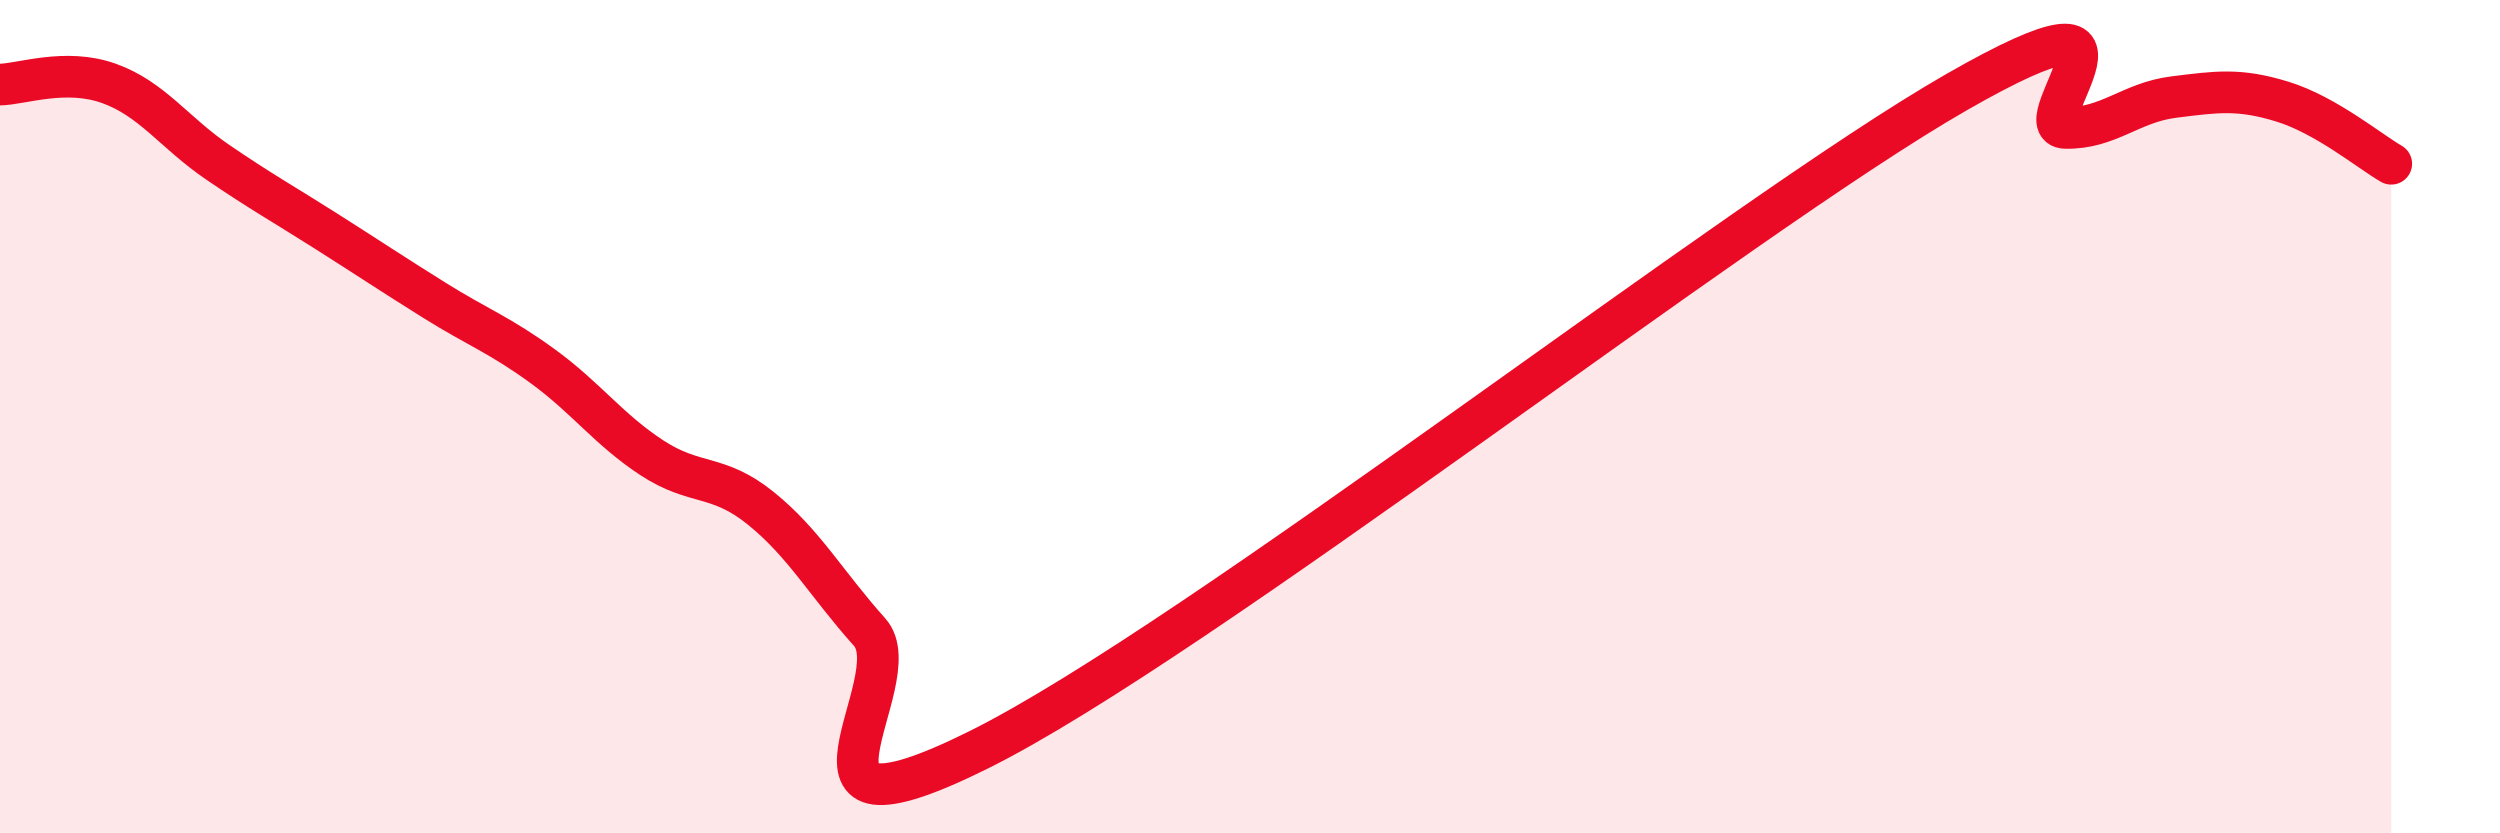
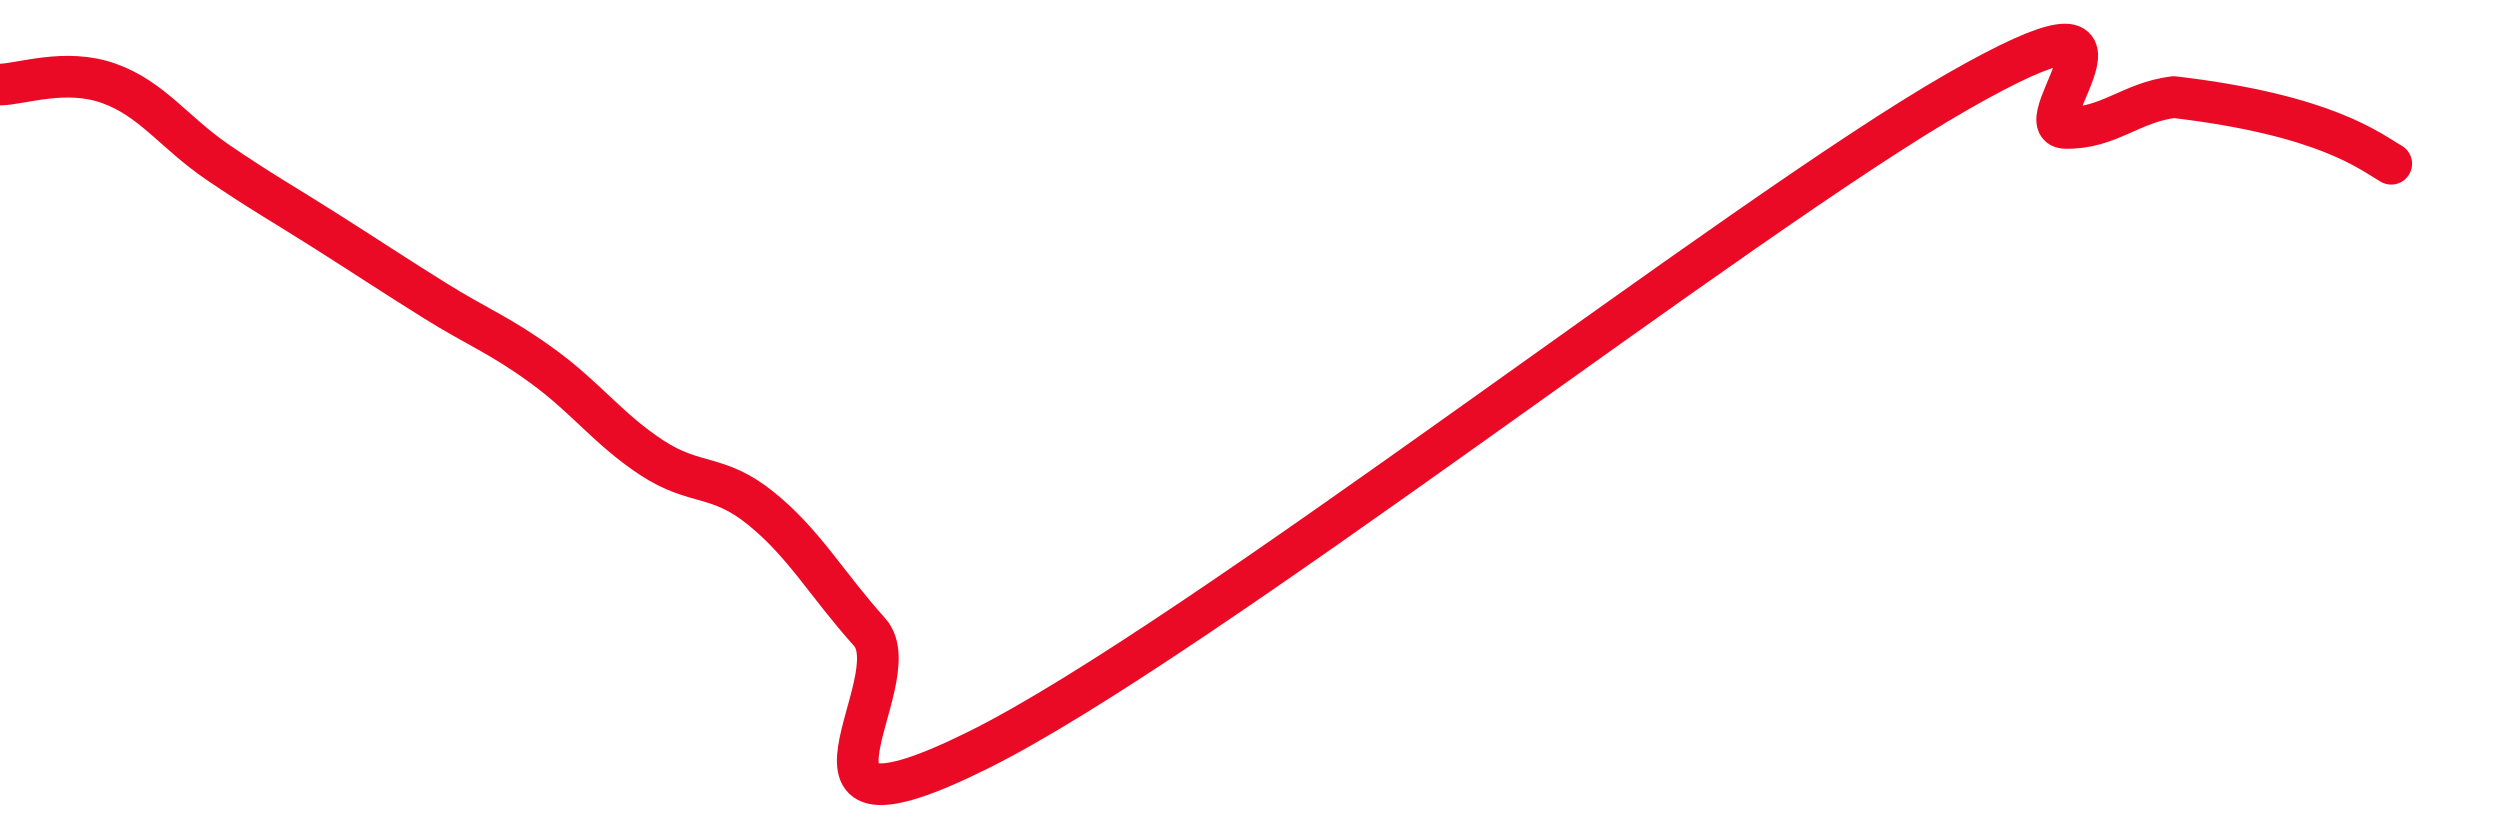
<svg xmlns="http://www.w3.org/2000/svg" width="60" height="20" viewBox="0 0 60 20">
-   <path d="M 0,2.03 C 0.52,2.02 1.57,1.63 2.61,2 C 3.65,2.37 4.18,3.18 5.22,3.89 C 6.26,4.6 6.79,4.89 7.83,5.55 C 8.87,6.21 9.39,6.56 10.43,7.21 C 11.47,7.86 12,8.04 13.04,8.8 C 14.08,9.56 14.61,10.31 15.65,10.99 C 16.69,11.67 17.22,11.36 18.26,12.2 C 19.3,13.04 19.83,14.01 20.87,15.17 C 21.91,16.33 18.26,20.59 23.48,18 C 28.7,15.41 41.74,5.2 46.96,2.21 C 52.18,-0.78 48.53,3.05 49.57,3.07 C 50.61,3.09 51.13,2.46 52.17,2.33 C 53.21,2.2 53.74,2.12 54.78,2.44 C 55.82,2.76 56.87,3.63 57.39,3.93L57.39 20L0 20Z" fill="#EB0A25" opacity="0.1" stroke-linecap="round" stroke-linejoin="round" />
-   <path d="M 0,2.03 C 0.52,2.02 1.57,1.63 2.61,2 C 3.65,2.37 4.18,3.18 5.22,3.89 C 6.26,4.6 6.79,4.89 7.83,5.55 C 8.87,6.21 9.39,6.56 10.43,7.21 C 11.47,7.86 12,8.04 13.04,8.8 C 14.08,9.56 14.61,10.31 15.65,10.99 C 16.69,11.67 17.22,11.36 18.26,12.2 C 19.3,13.04 19.83,14.01 20.87,15.17 C 21.91,16.33 18.26,20.59 23.48,18 C 28.7,15.41 41.74,5.2 46.96,2.21 C 52.18,-0.78 48.53,3.05 49.57,3.07 C 50.61,3.09 51.13,2.46 52.17,2.33 C 53.21,2.2 53.74,2.12 54.78,2.44 C 55.82,2.76 56.87,3.63 57.39,3.93" stroke="#EB0A25" stroke-width="1" fill="none" stroke-linecap="round" stroke-linejoin="round" />
+   <path d="M 0,2.03 C 0.52,2.02 1.57,1.63 2.61,2 C 3.65,2.37 4.18,3.18 5.22,3.89 C 6.26,4.6 6.79,4.89 7.83,5.55 C 8.87,6.21 9.39,6.56 10.43,7.21 C 11.47,7.86 12,8.04 13.04,8.8 C 14.08,9.56 14.61,10.31 15.65,10.99 C 16.69,11.67 17.22,11.36 18.26,12.2 C 19.3,13.04 19.83,14.01 20.87,15.17 C 21.91,16.33 18.26,20.59 23.48,18 C 28.7,15.41 41.74,5.2 46.96,2.21 C 52.18,-0.78 48.53,3.05 49.57,3.07 C 50.61,3.09 51.13,2.46 52.17,2.33 C 55.82,2.76 56.87,3.63 57.39,3.93" stroke="#EB0A25" stroke-width="1" fill="none" stroke-linecap="round" stroke-linejoin="round" />
</svg>